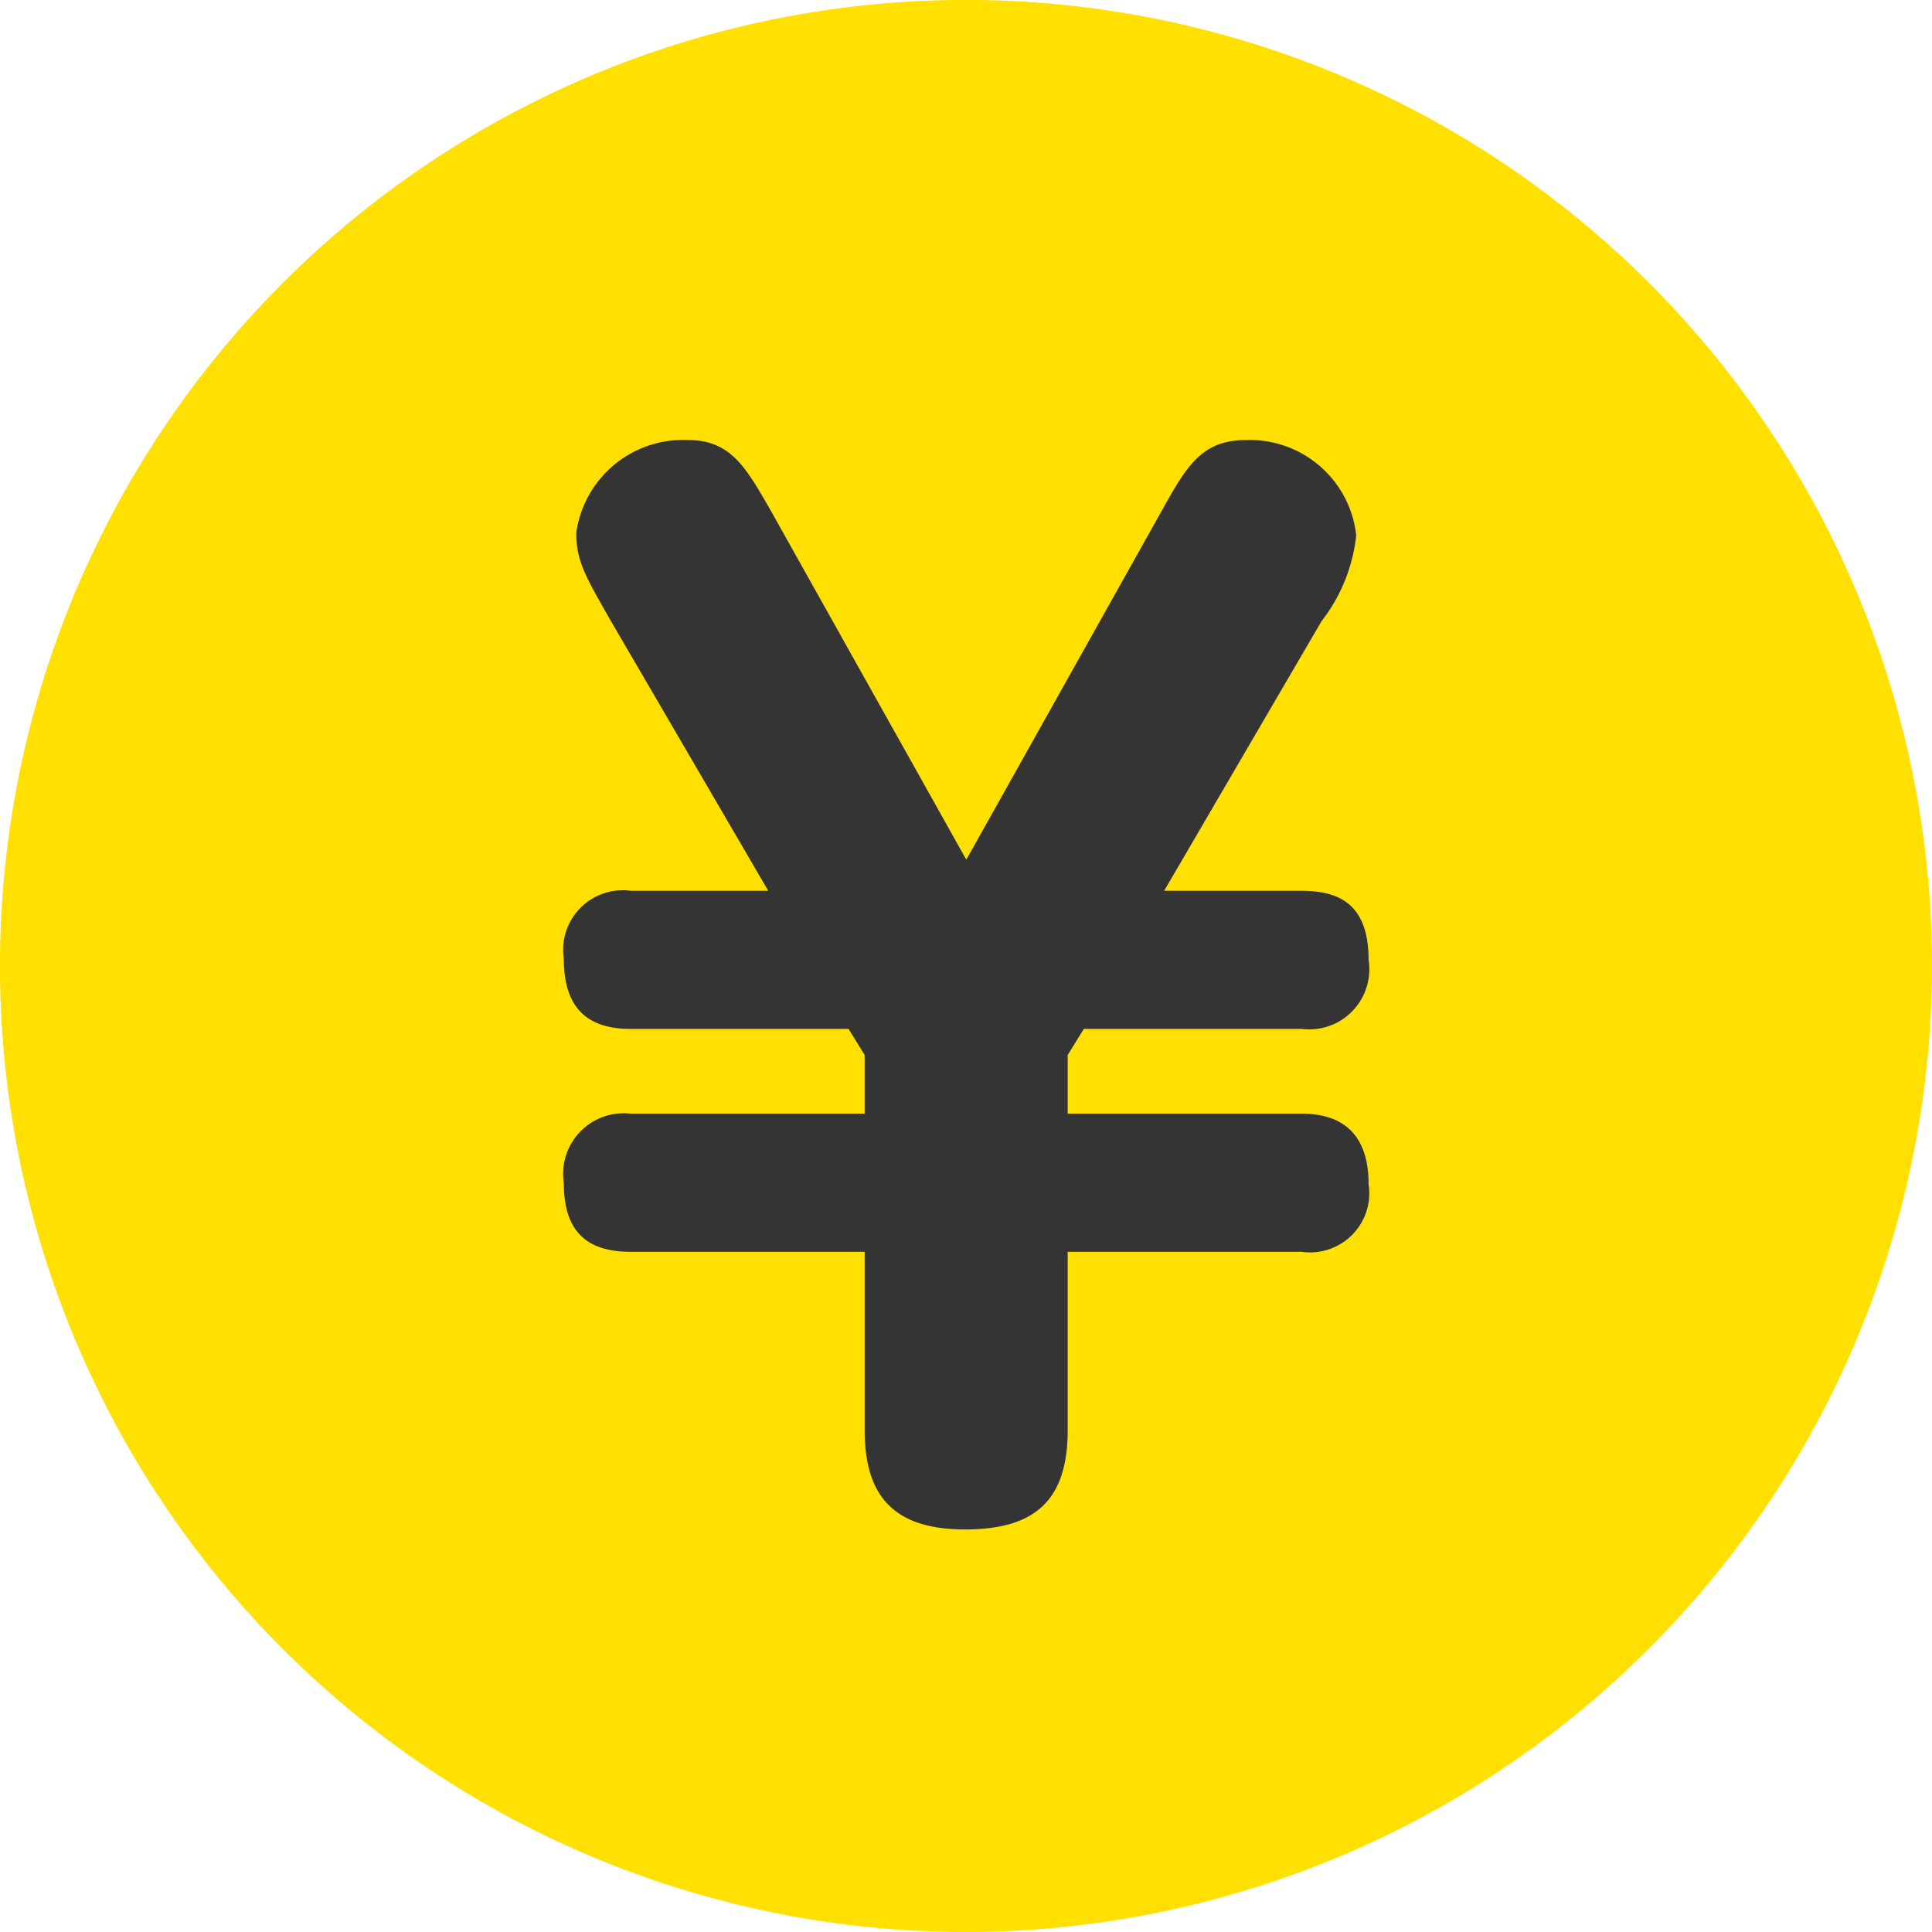
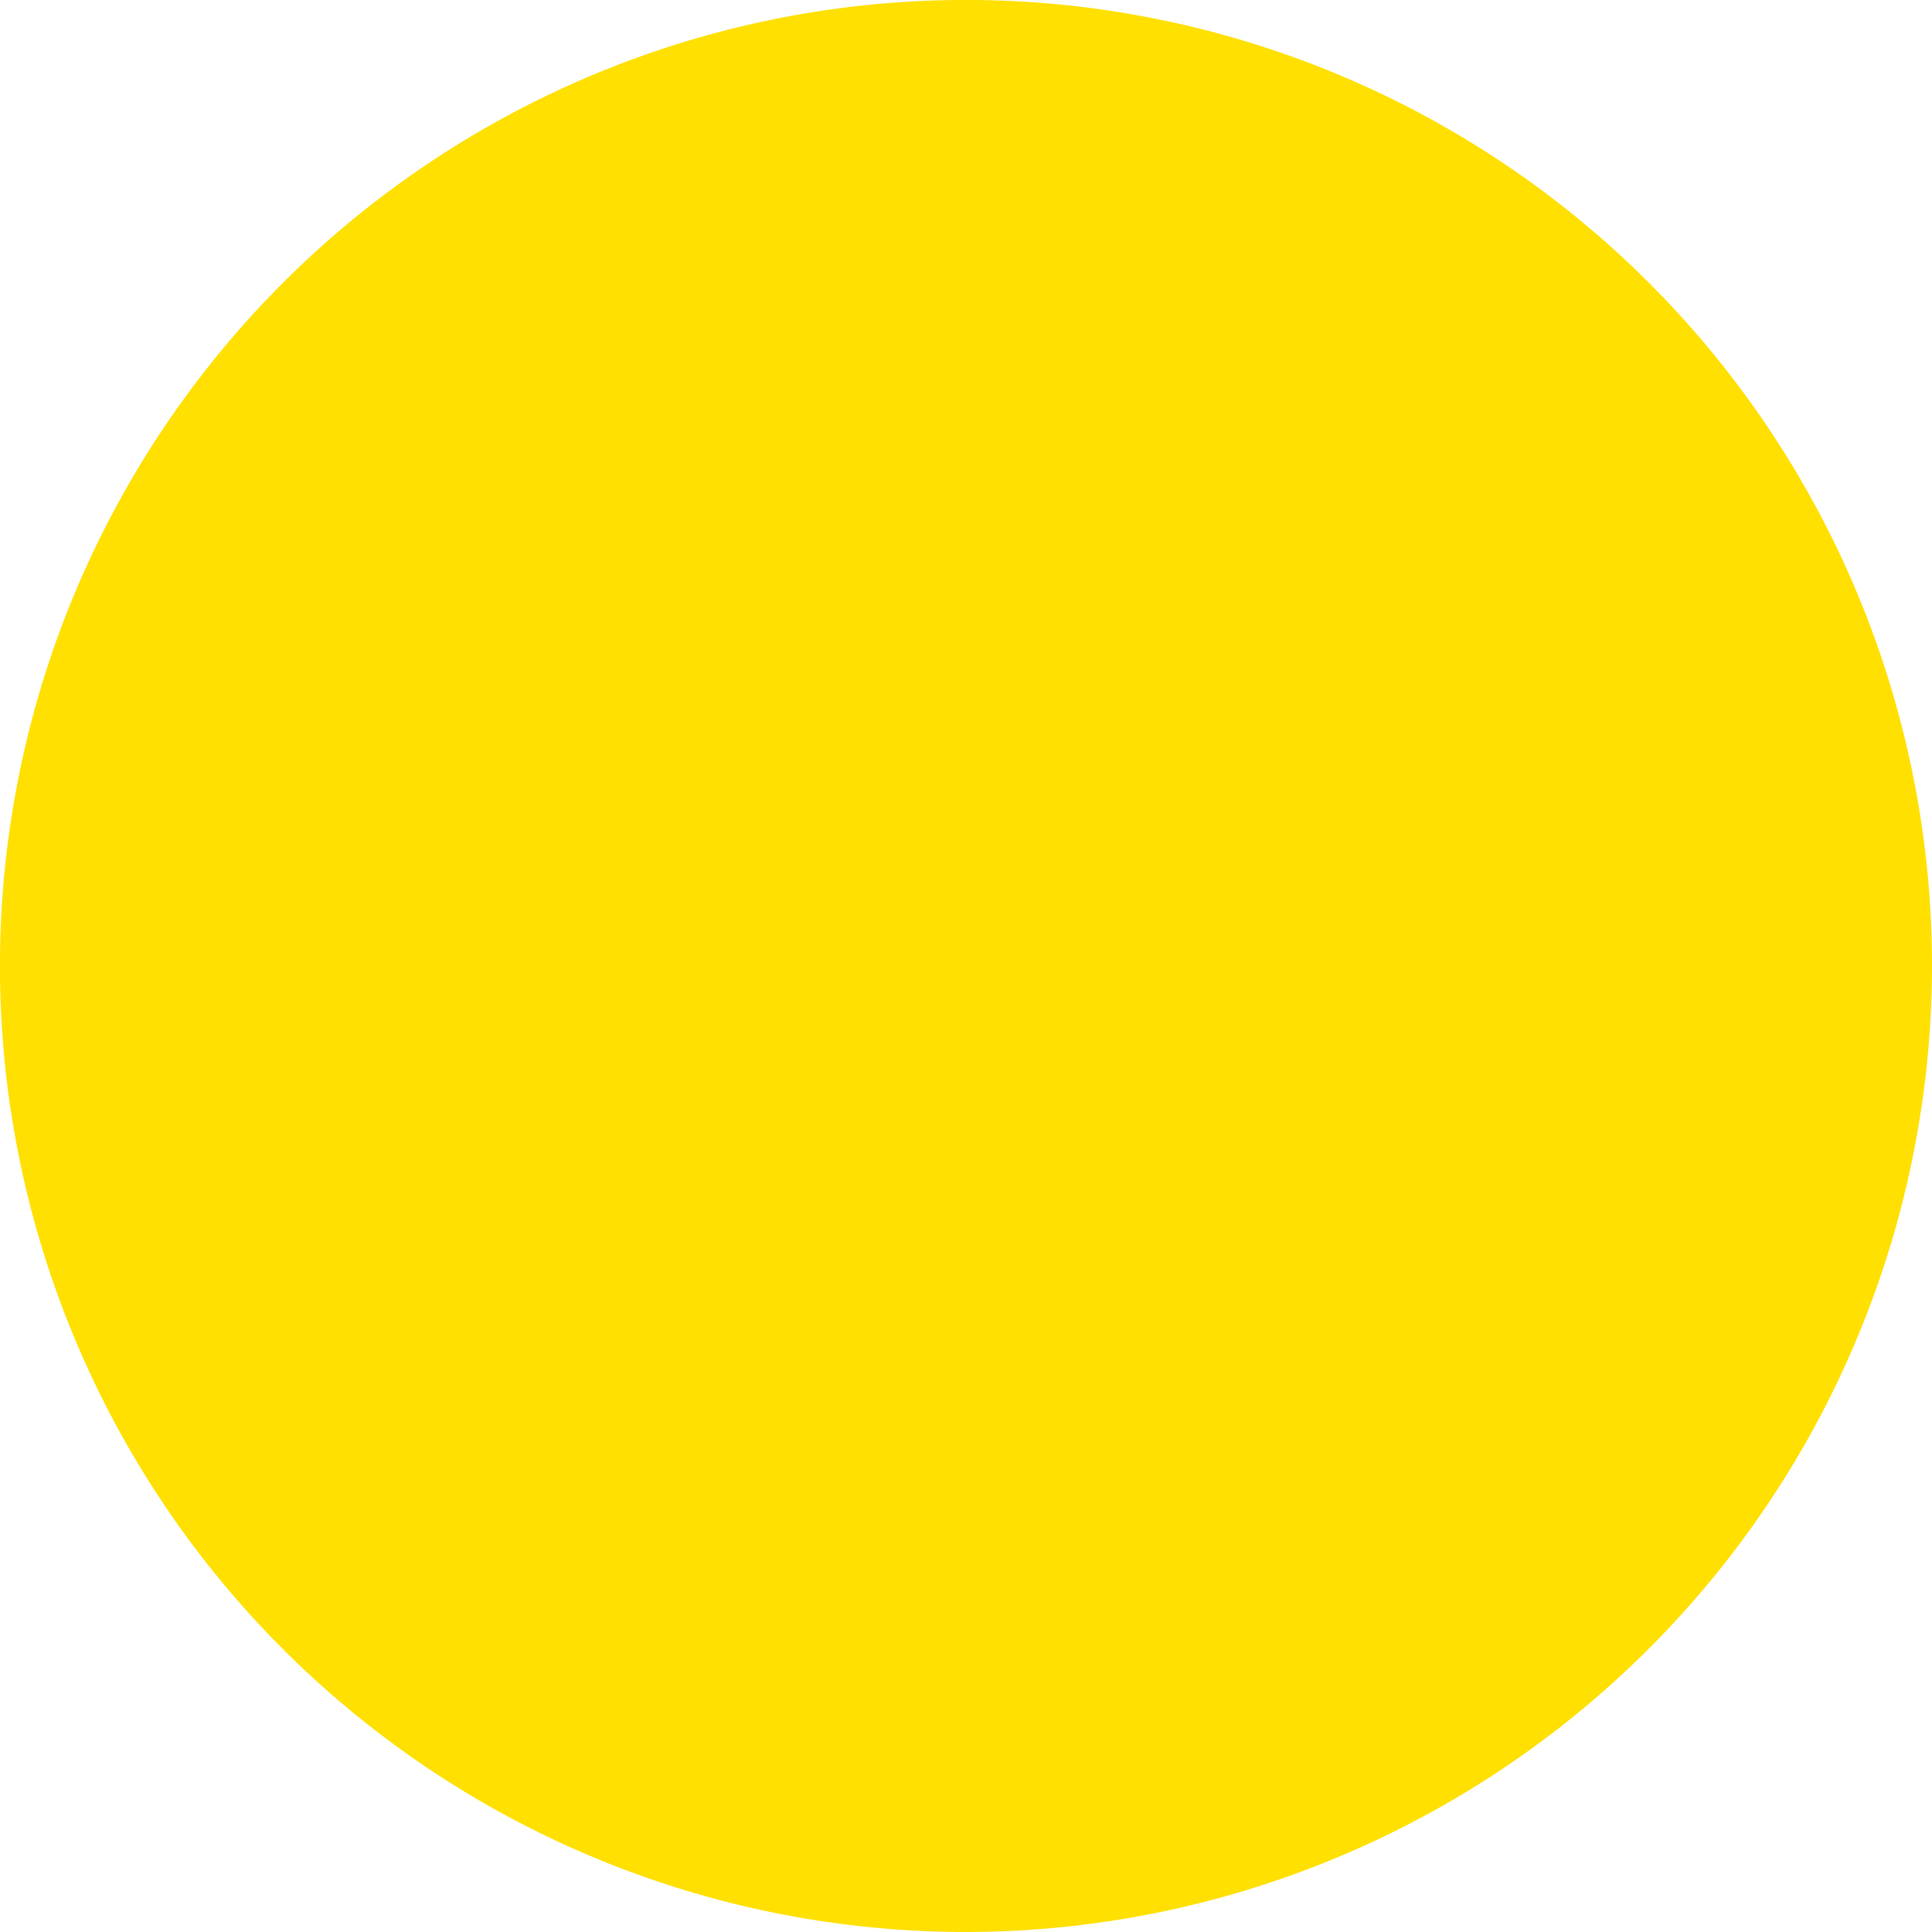
<svg xmlns="http://www.w3.org/2000/svg" id="グループ_647" data-name="グループ 647" width="35.107" height="35.107" viewBox="0 0 35.107 35.107">
  <defs>
    <clipPath id="clip-path">
      <rect id="長方形_787" data-name="長方形 787" width="35.107" height="35.107" fill="none" />
    </clipPath>
  </defs>
  <g id="グループ_646" data-name="グループ 646" clip-path="url(#clip-path)">
    <path id="パス_1610" data-name="パス 1610" d="M49.1,33.125A15.976,15.976,0,1,0,33.125,49.1,15.976,15.976,0,0,0,49.1,33.125" transform="translate(-15.571 -15.571)" fill="#ffe000" />
    <path id="パス_1611" data-name="パス 1611" d="M17.554,35.107A17.554,17.554,0,1,1,35.107,17.554,17.573,17.573,0,0,1,17.554,35.107m0-31.951a14.4,14.4,0,1,0,14.4,14.4,14.414,14.414,0,0,0-14.4-14.4" transform="translate(0 0)" fill="#ffe000" />
-     <path id="パス_1612" data-name="パス 1612" d="M122.222,95.062h2.5c.7,0,1.215.26,1.215,1.255a1.093,1.093,0,0,1-1.215,1.255h-3.96l-.293.474v1.066h4.253c.7,0,1.215.332,1.215,1.279a1.076,1.076,0,0,1-1.215,1.231h-4.253v3.245c0,1.326-.652,1.8-1.867,1.8-1.3,0-1.822-.616-1.822-1.8v-3.245h-4.252c-.855,0-1.215-.426-1.215-1.255a1.1,1.1,0,0,1,1.215-1.255h4.252V98.046l-.292-.474h-3.96c-.855,0-1.215-.45-1.215-1.279a1.082,1.082,0,0,1,1.215-1.231h2.5l-2.858-4.9c-.472-.829-.63-1.089-.63-1.61a1.96,1.96,0,0,1,2.025-1.681c.787,0,1.057.5,1.507,1.279l3.555,6.347,3.555-6.347c.45-.805.72-1.279,1.53-1.279a1.946,1.946,0,0,1,2,1.729,3.066,3.066,0,0,1-.63,1.563Z" transform="translate(-101.068 -78.875)" fill="#343434" />
  </g>
</svg>